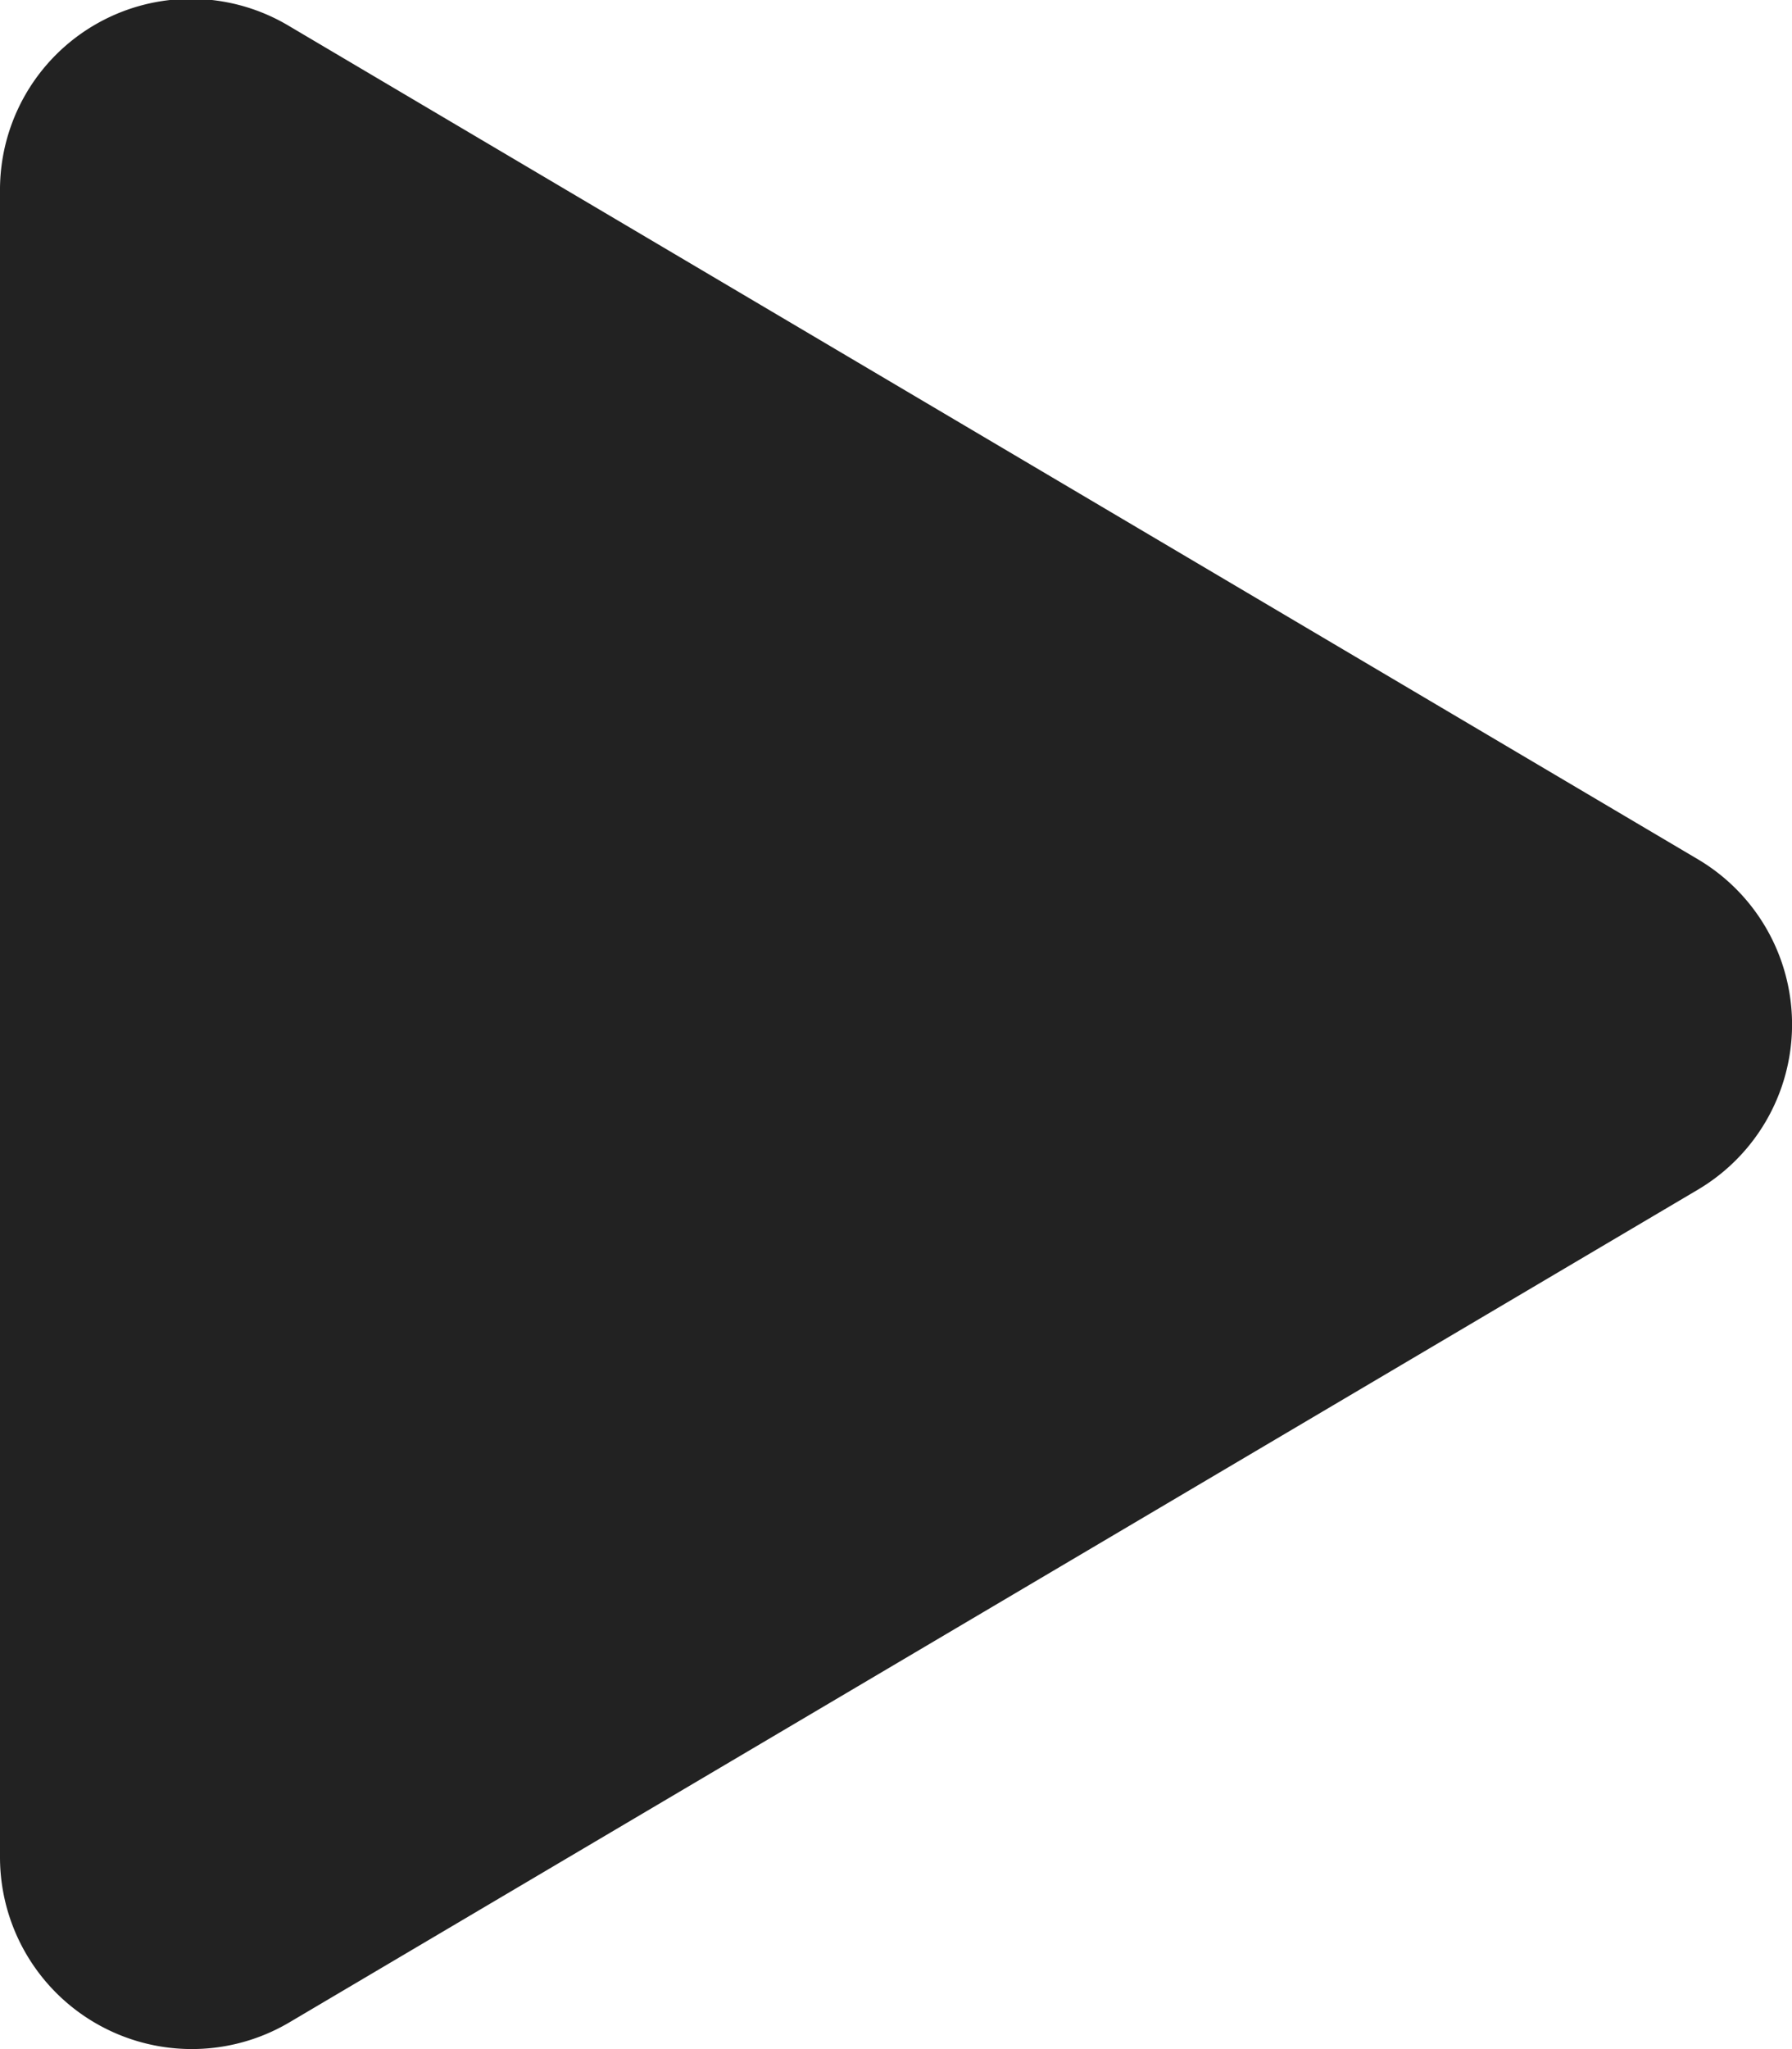
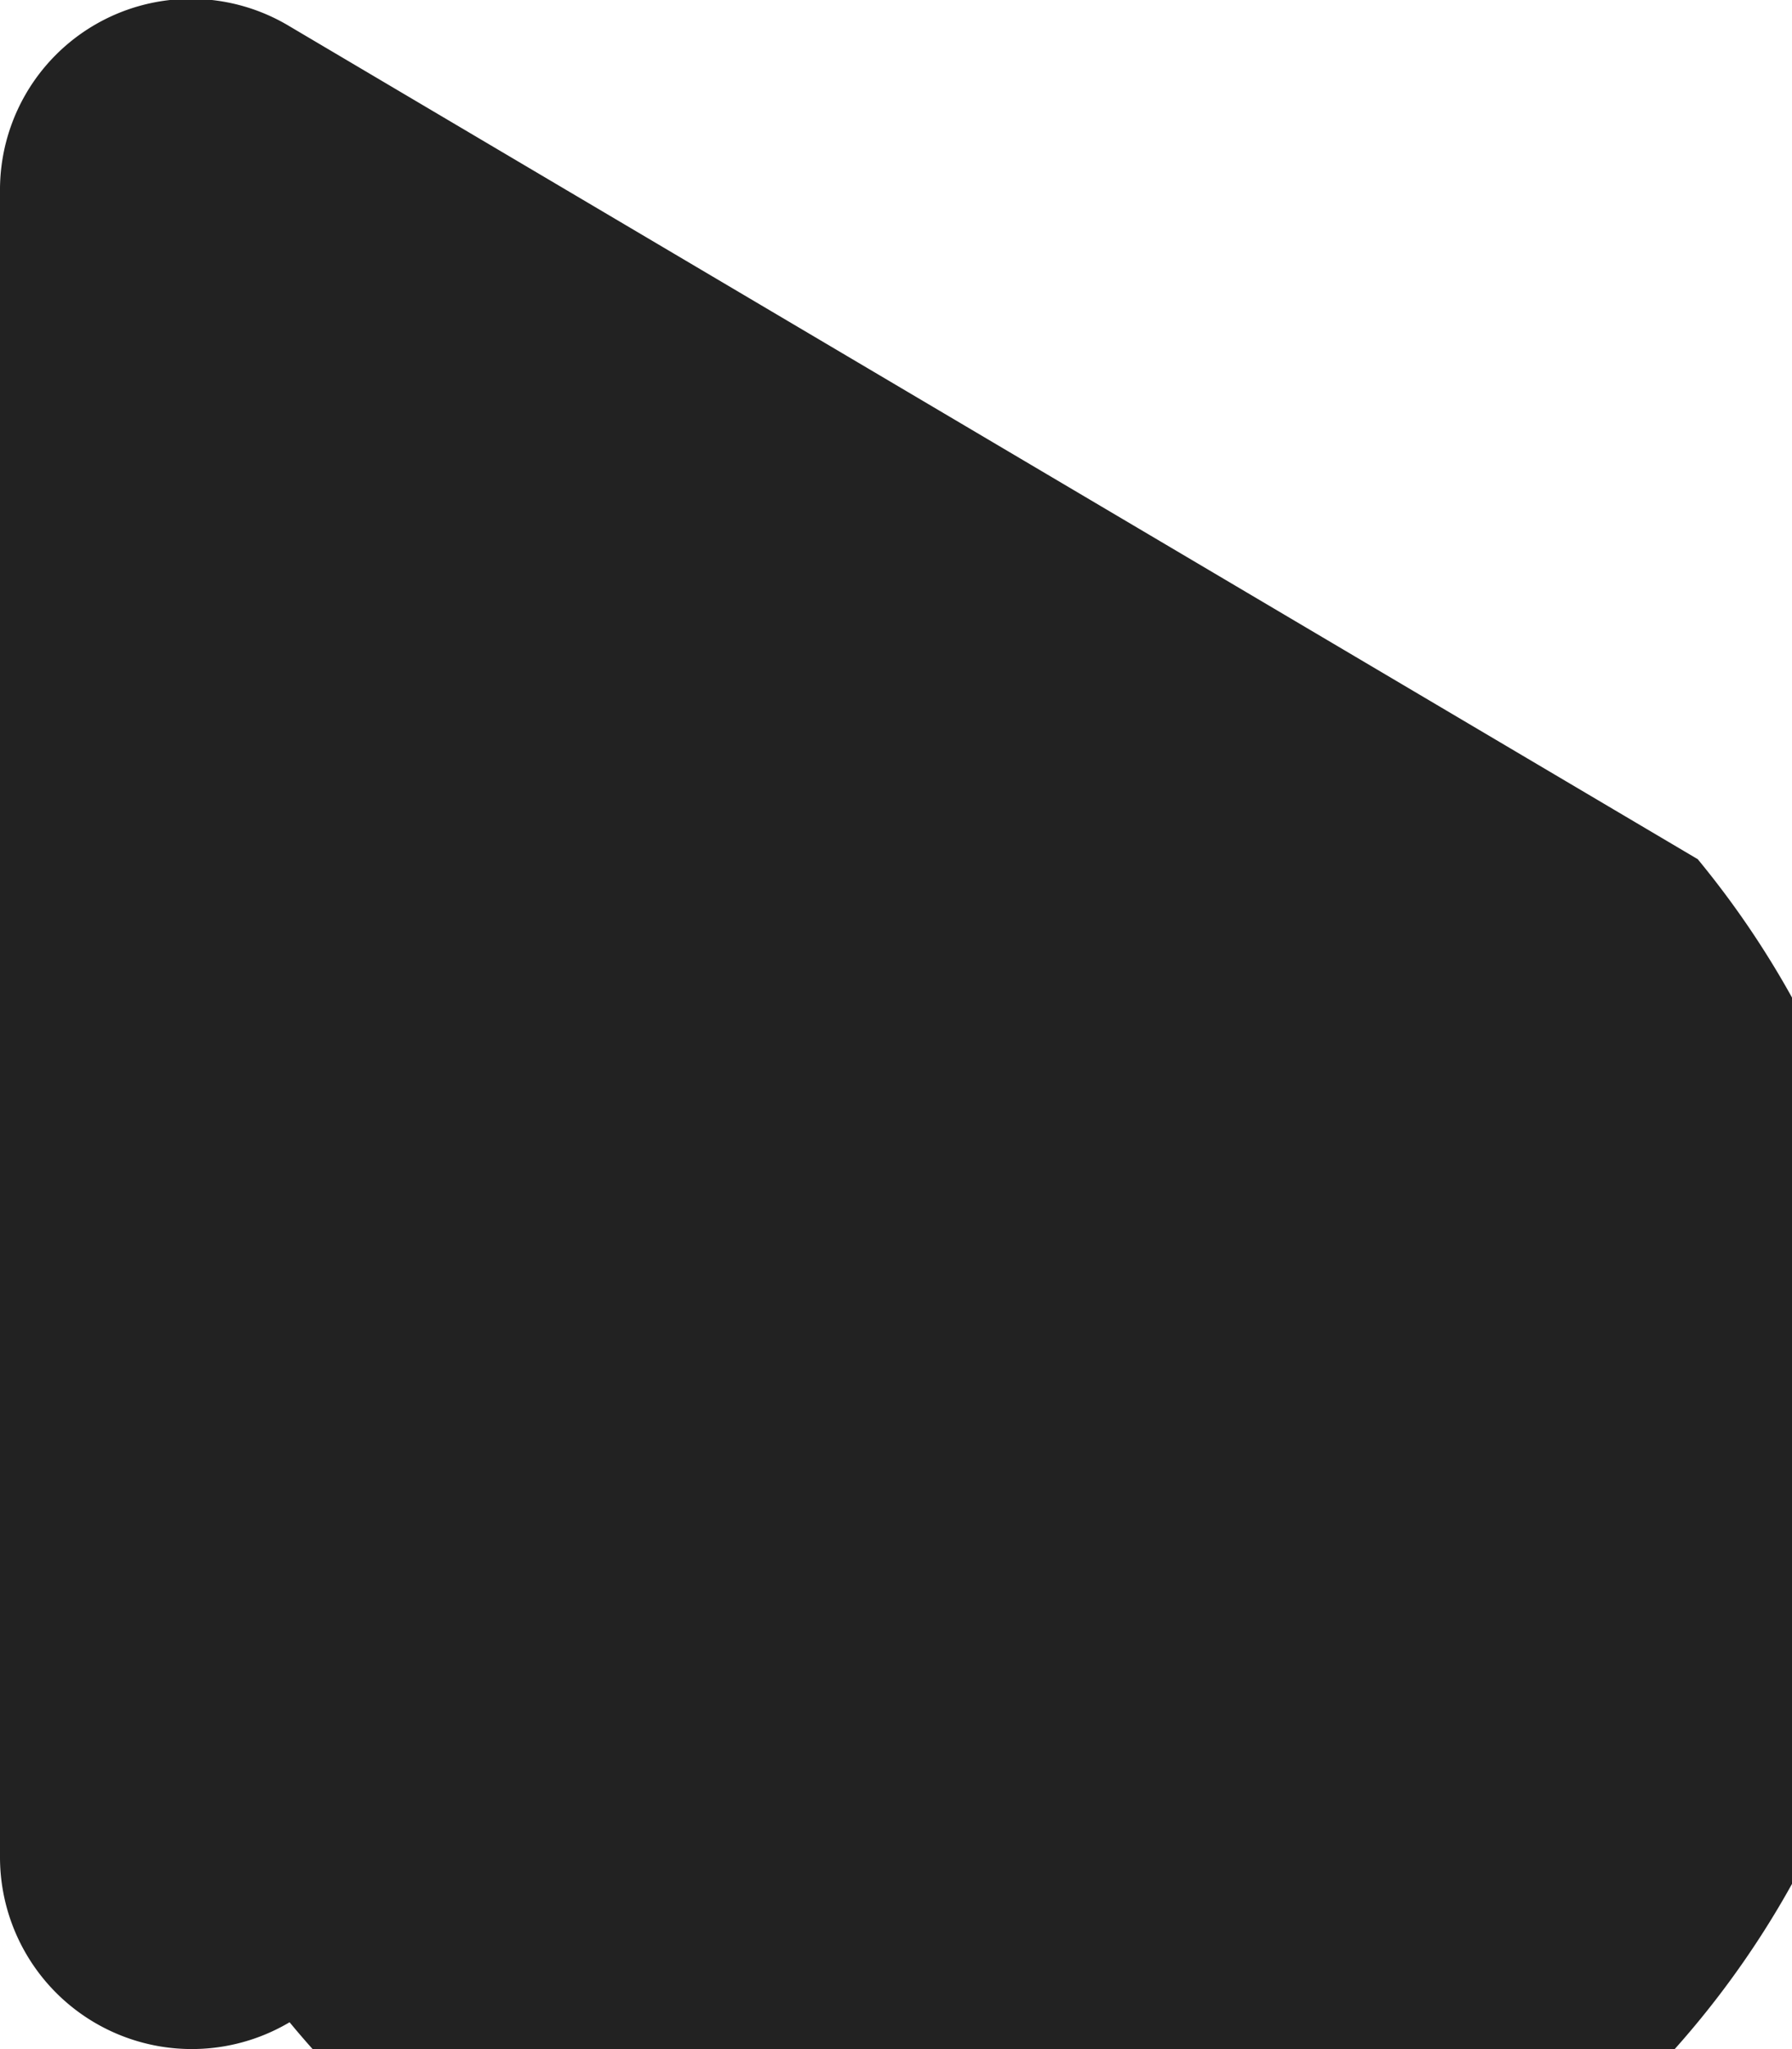
<svg xmlns="http://www.w3.org/2000/svg" width="33.249" height="38.002" viewBox="0 0 33.249 38.002">
-   <path id="play" d="M31.5-17.315,5.373-32.76A3.543,3.543,0,0,0,0-29.695V1.188A3.559,3.559,0,0,0,5.373,4.253L31.5-11.185A3.559,3.559,0,0,0,31.5-17.315Z" transform="translate(0 33.248)" fill="#222" />
+   <path id="play" d="M31.5-17.315,5.373-32.76A3.543,3.543,0,0,0,0-29.695V1.188A3.559,3.559,0,0,0,5.373,4.253A3.559,3.559,0,0,0,31.5-17.315Z" transform="translate(0 33.248)" fill="#222" />
</svg>